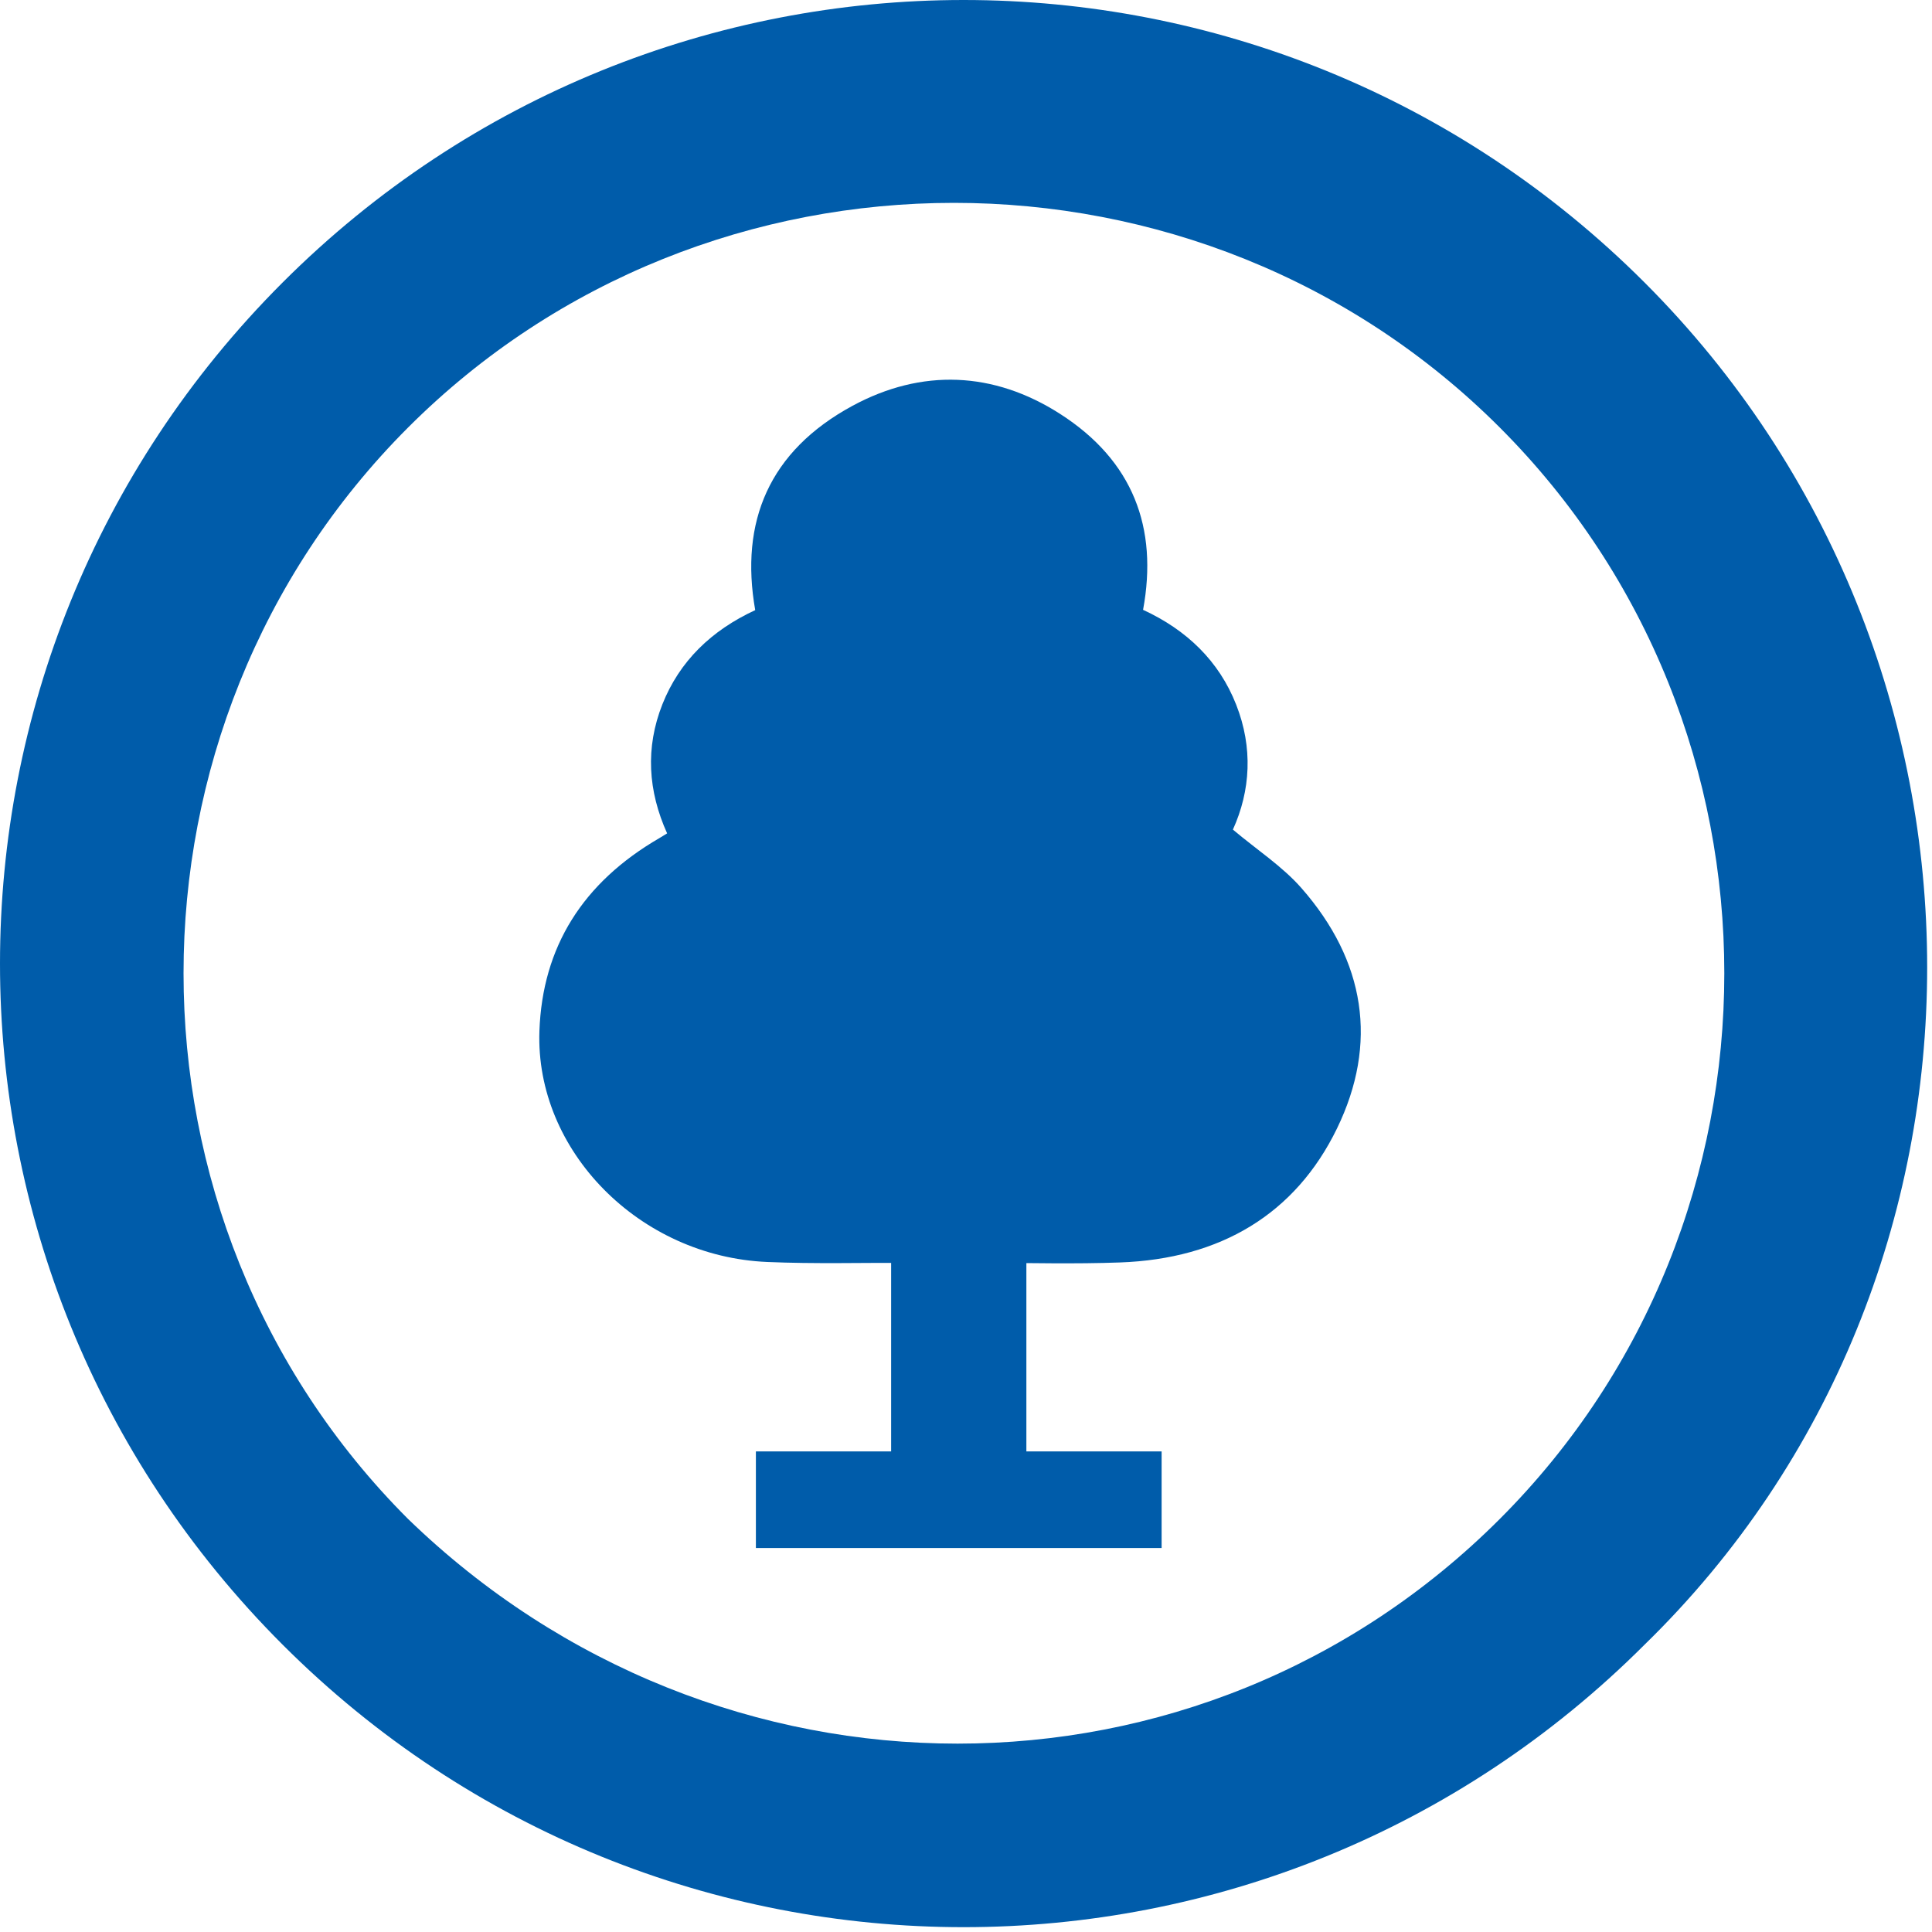
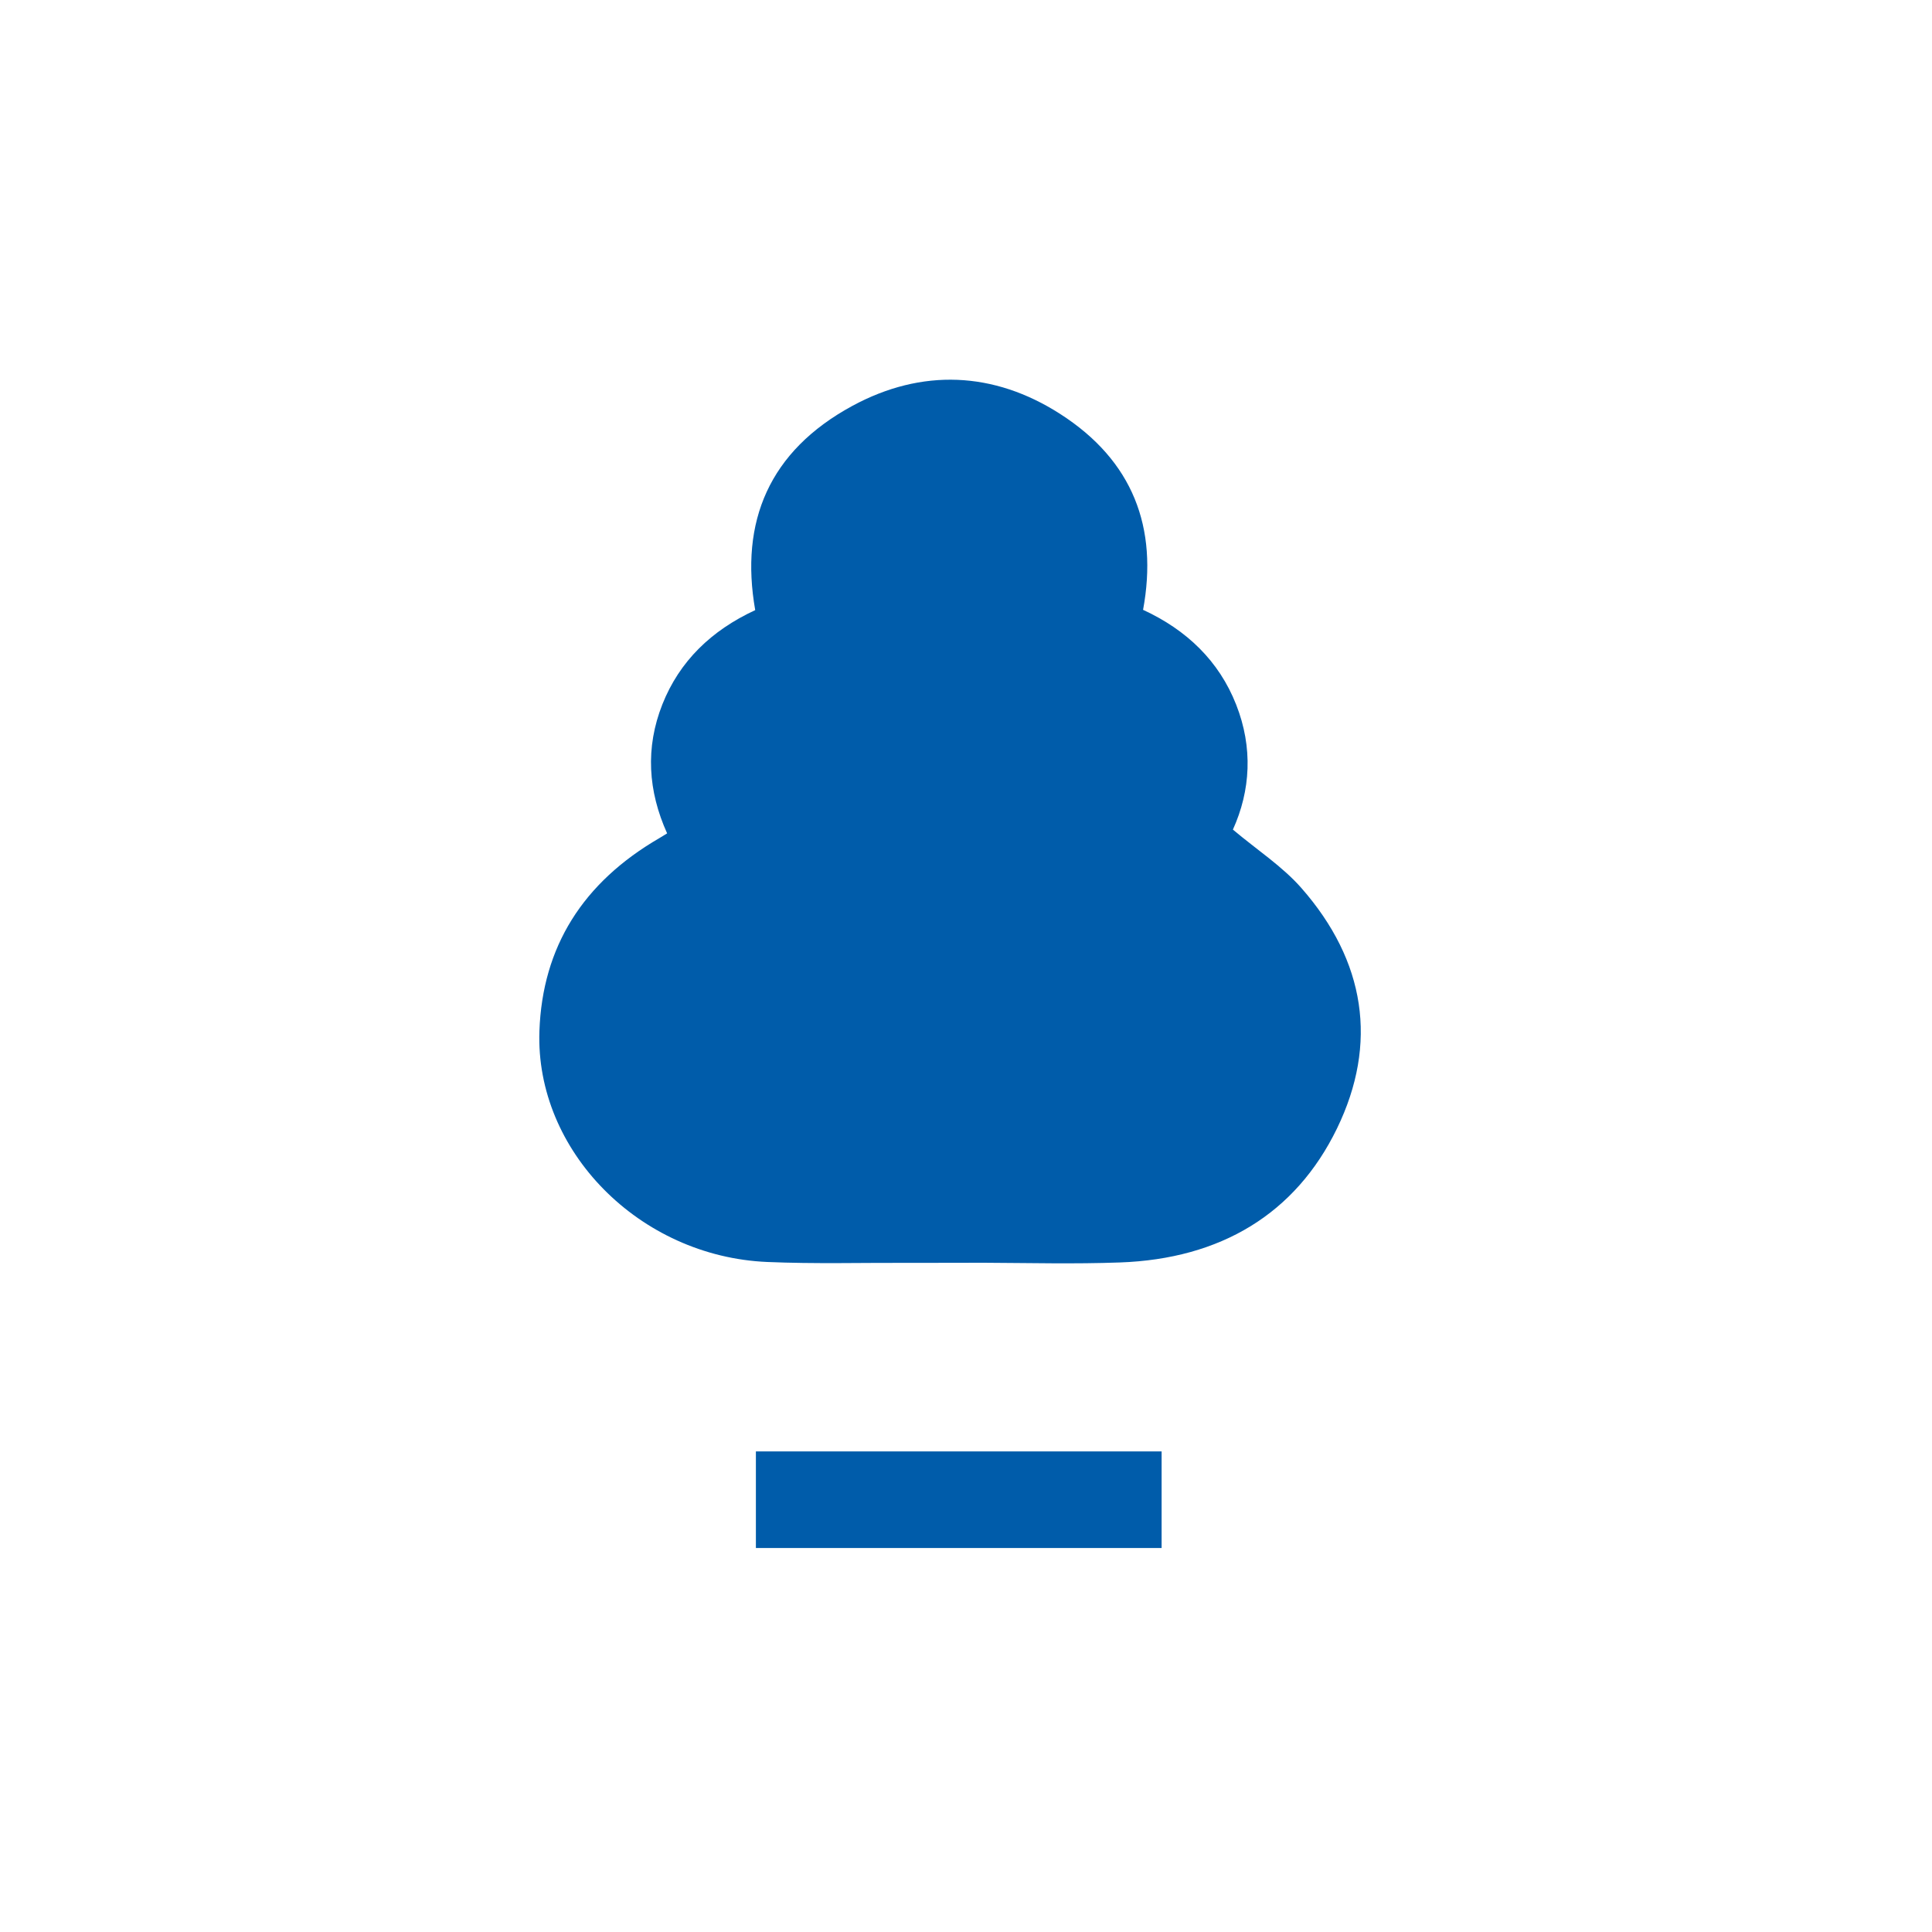
<svg xmlns="http://www.w3.org/2000/svg" id="Layer_1" data-name="Layer 1" version="1.1" viewBox="0 0 20 20">
-   <path d="M17.025,2.925C13.125-.975,6.825-.975,2.925,2.925c-3.9,3.9-3.9,10.2,0,14.1,3.9,3.9,10.2,3.9,14.1,0,3.9-3.8,3.9-10.2,0-14.1ZM4.225,15.725c-3.1-3.1-3.1-8.2,0-11.3,3.1-3.1,8.2-3.1,11.3,0s3.1,8.2,0,11.3-8.1,3.1-11.3,0Z" style="fill: #005caa; stroke-width: 0px;" />
  <g>
    <path d="M9.599,13.073h-.181c-.492-.002-.984.012-1.475-.009-1.325-.056-2.403-1.153-2.359-2.391.031-.871.449-1.537,1.242-1.997.023-.013.045-.028.08-.049-.198-.439-.227-.886-.049-1.336.177-.446.507-.765.961-.975-.161-.915.143-1.646,1.005-2.114.719-.39,1.465-.357,2.15.082.756.484,1.017,1.179.86,2.029.452.208.787.531.964.982.175.445.149.889-.034,1.293.248.209.513.381.71.606.661.754.796,1.606.367,2.489-.43.883-1.203,1.349-2.248,1.386-.469.017-.94.005-1.409.003" style="fill: #005caa; stroke-width: 0px;" />
    <g>
-       <rect x="9.225" y="12.925" width="1.4" height="2.9" style="fill: #005caa; stroke-width: 0px;" />
      <rect x="7.825" y="15.025" width="4.2" height="1" style="fill: #005caa; stroke-width: 0px;" />
    </g>
  </g>
</svg>